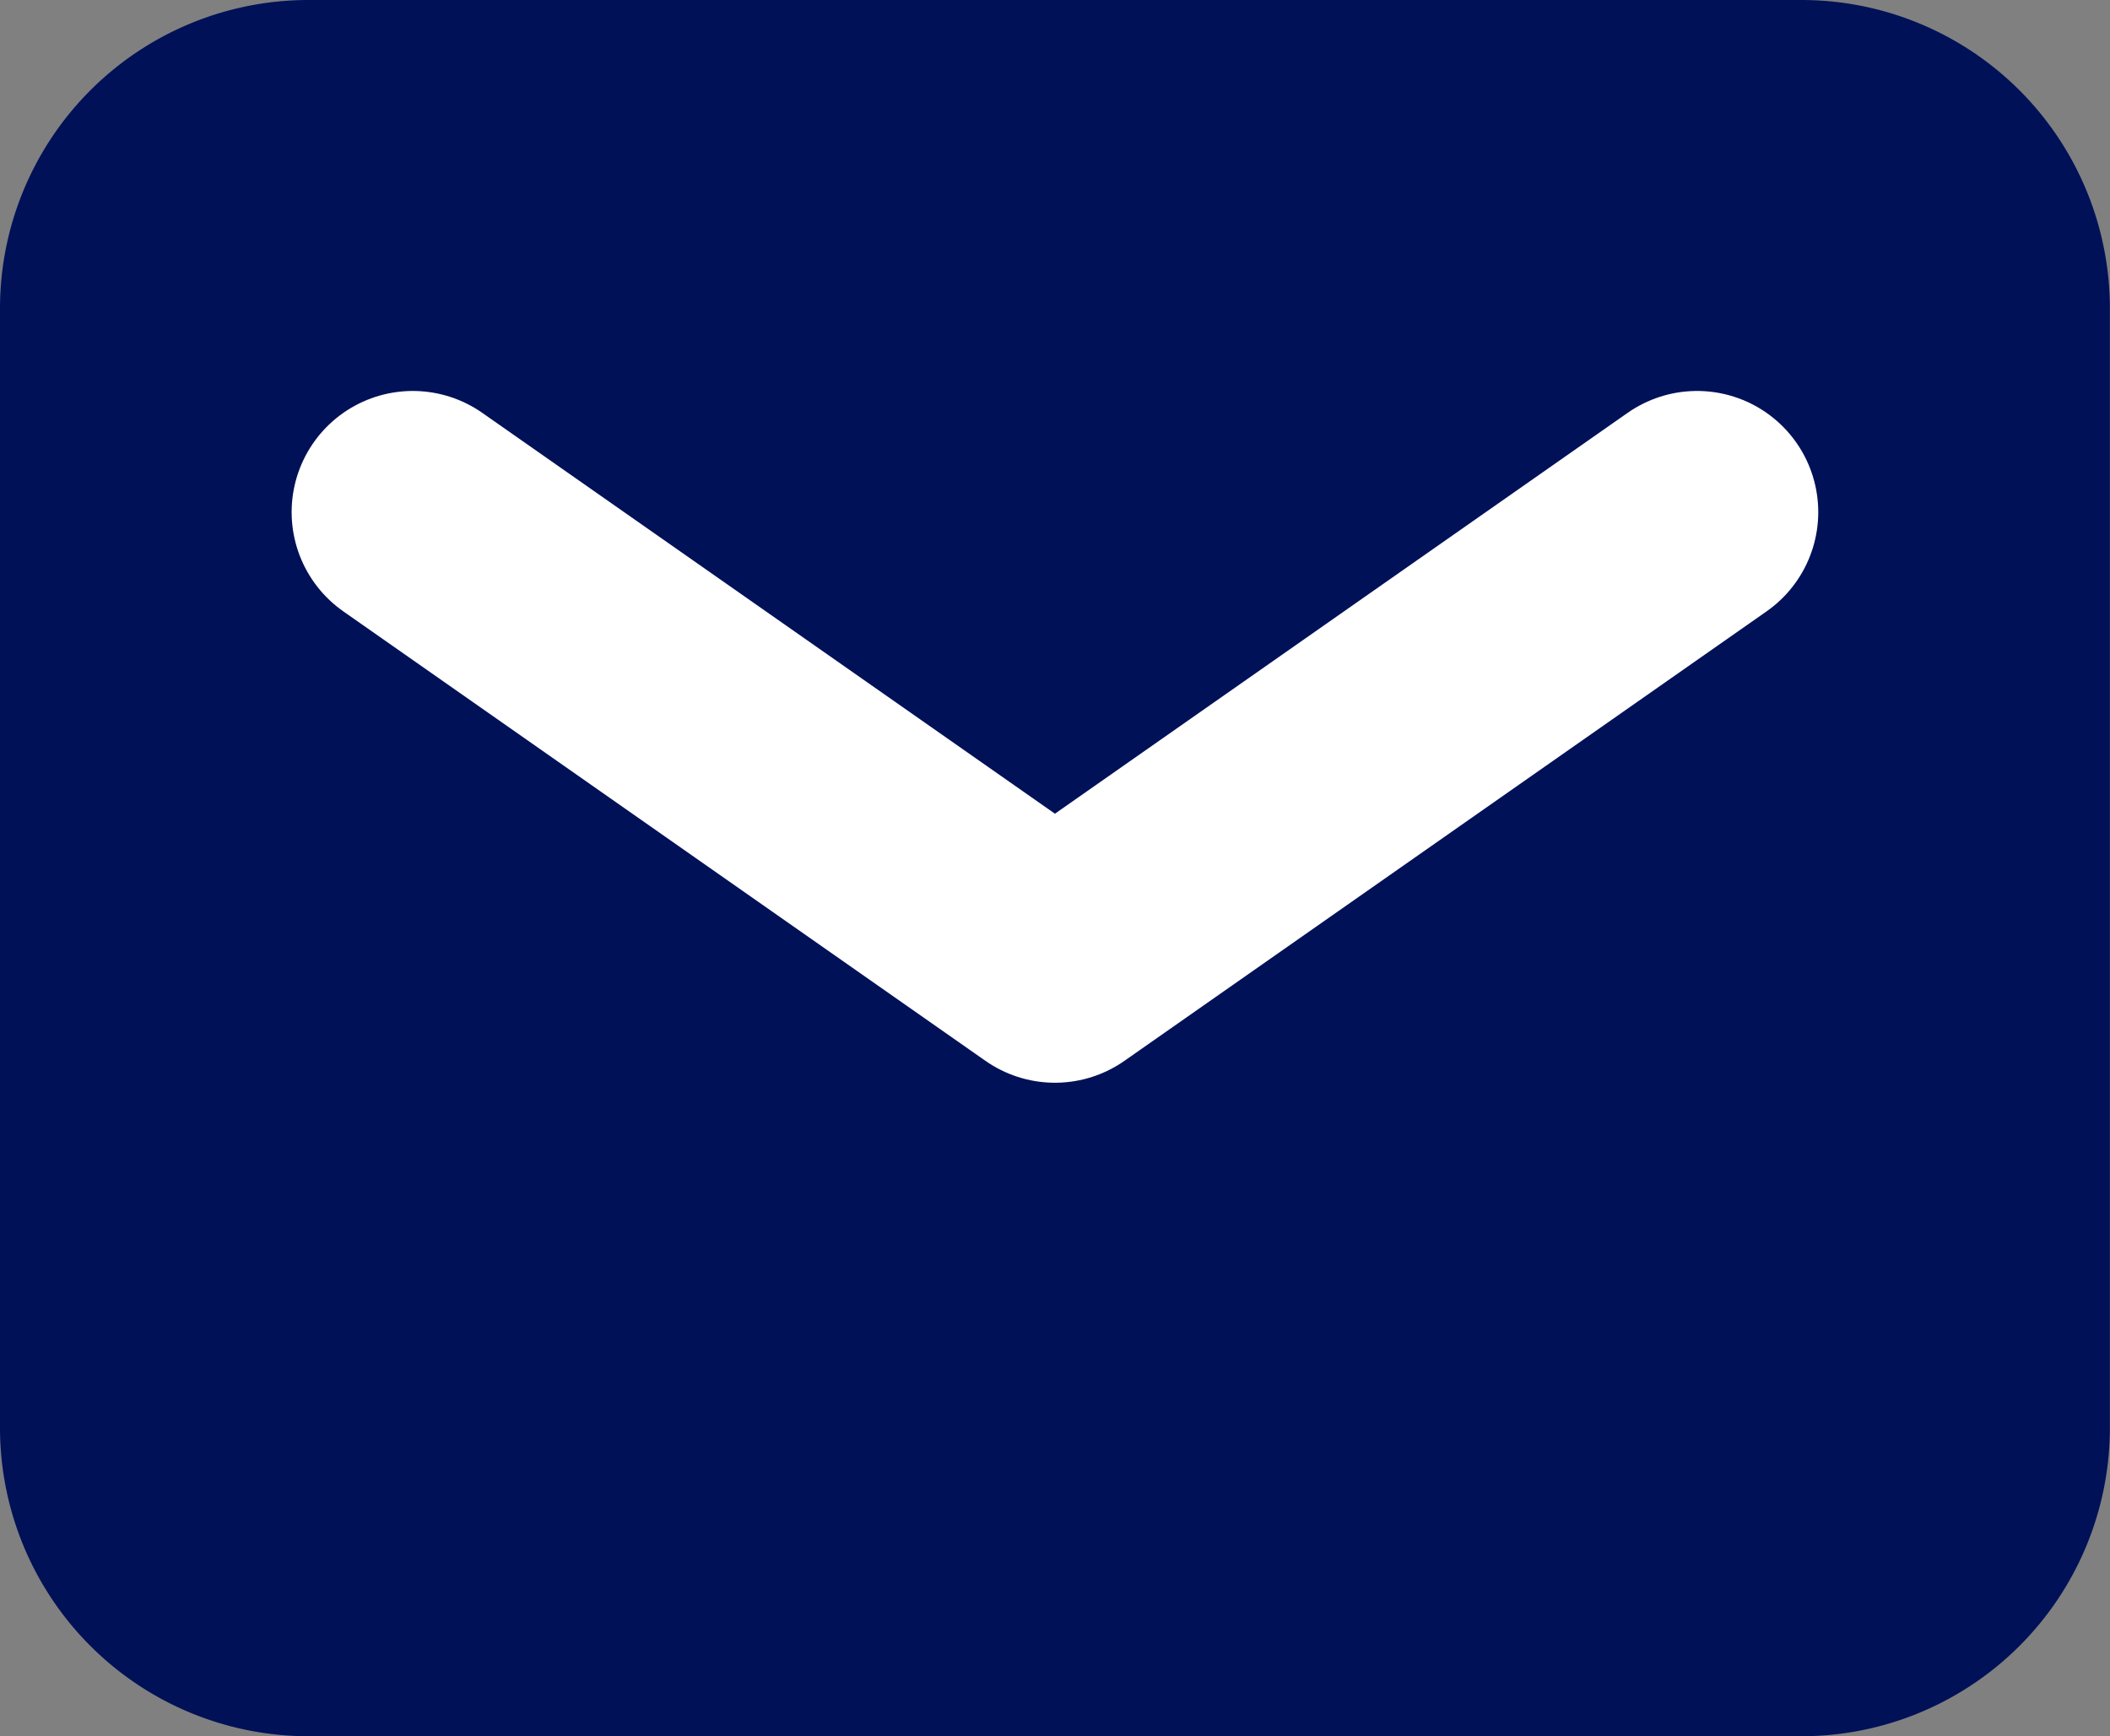
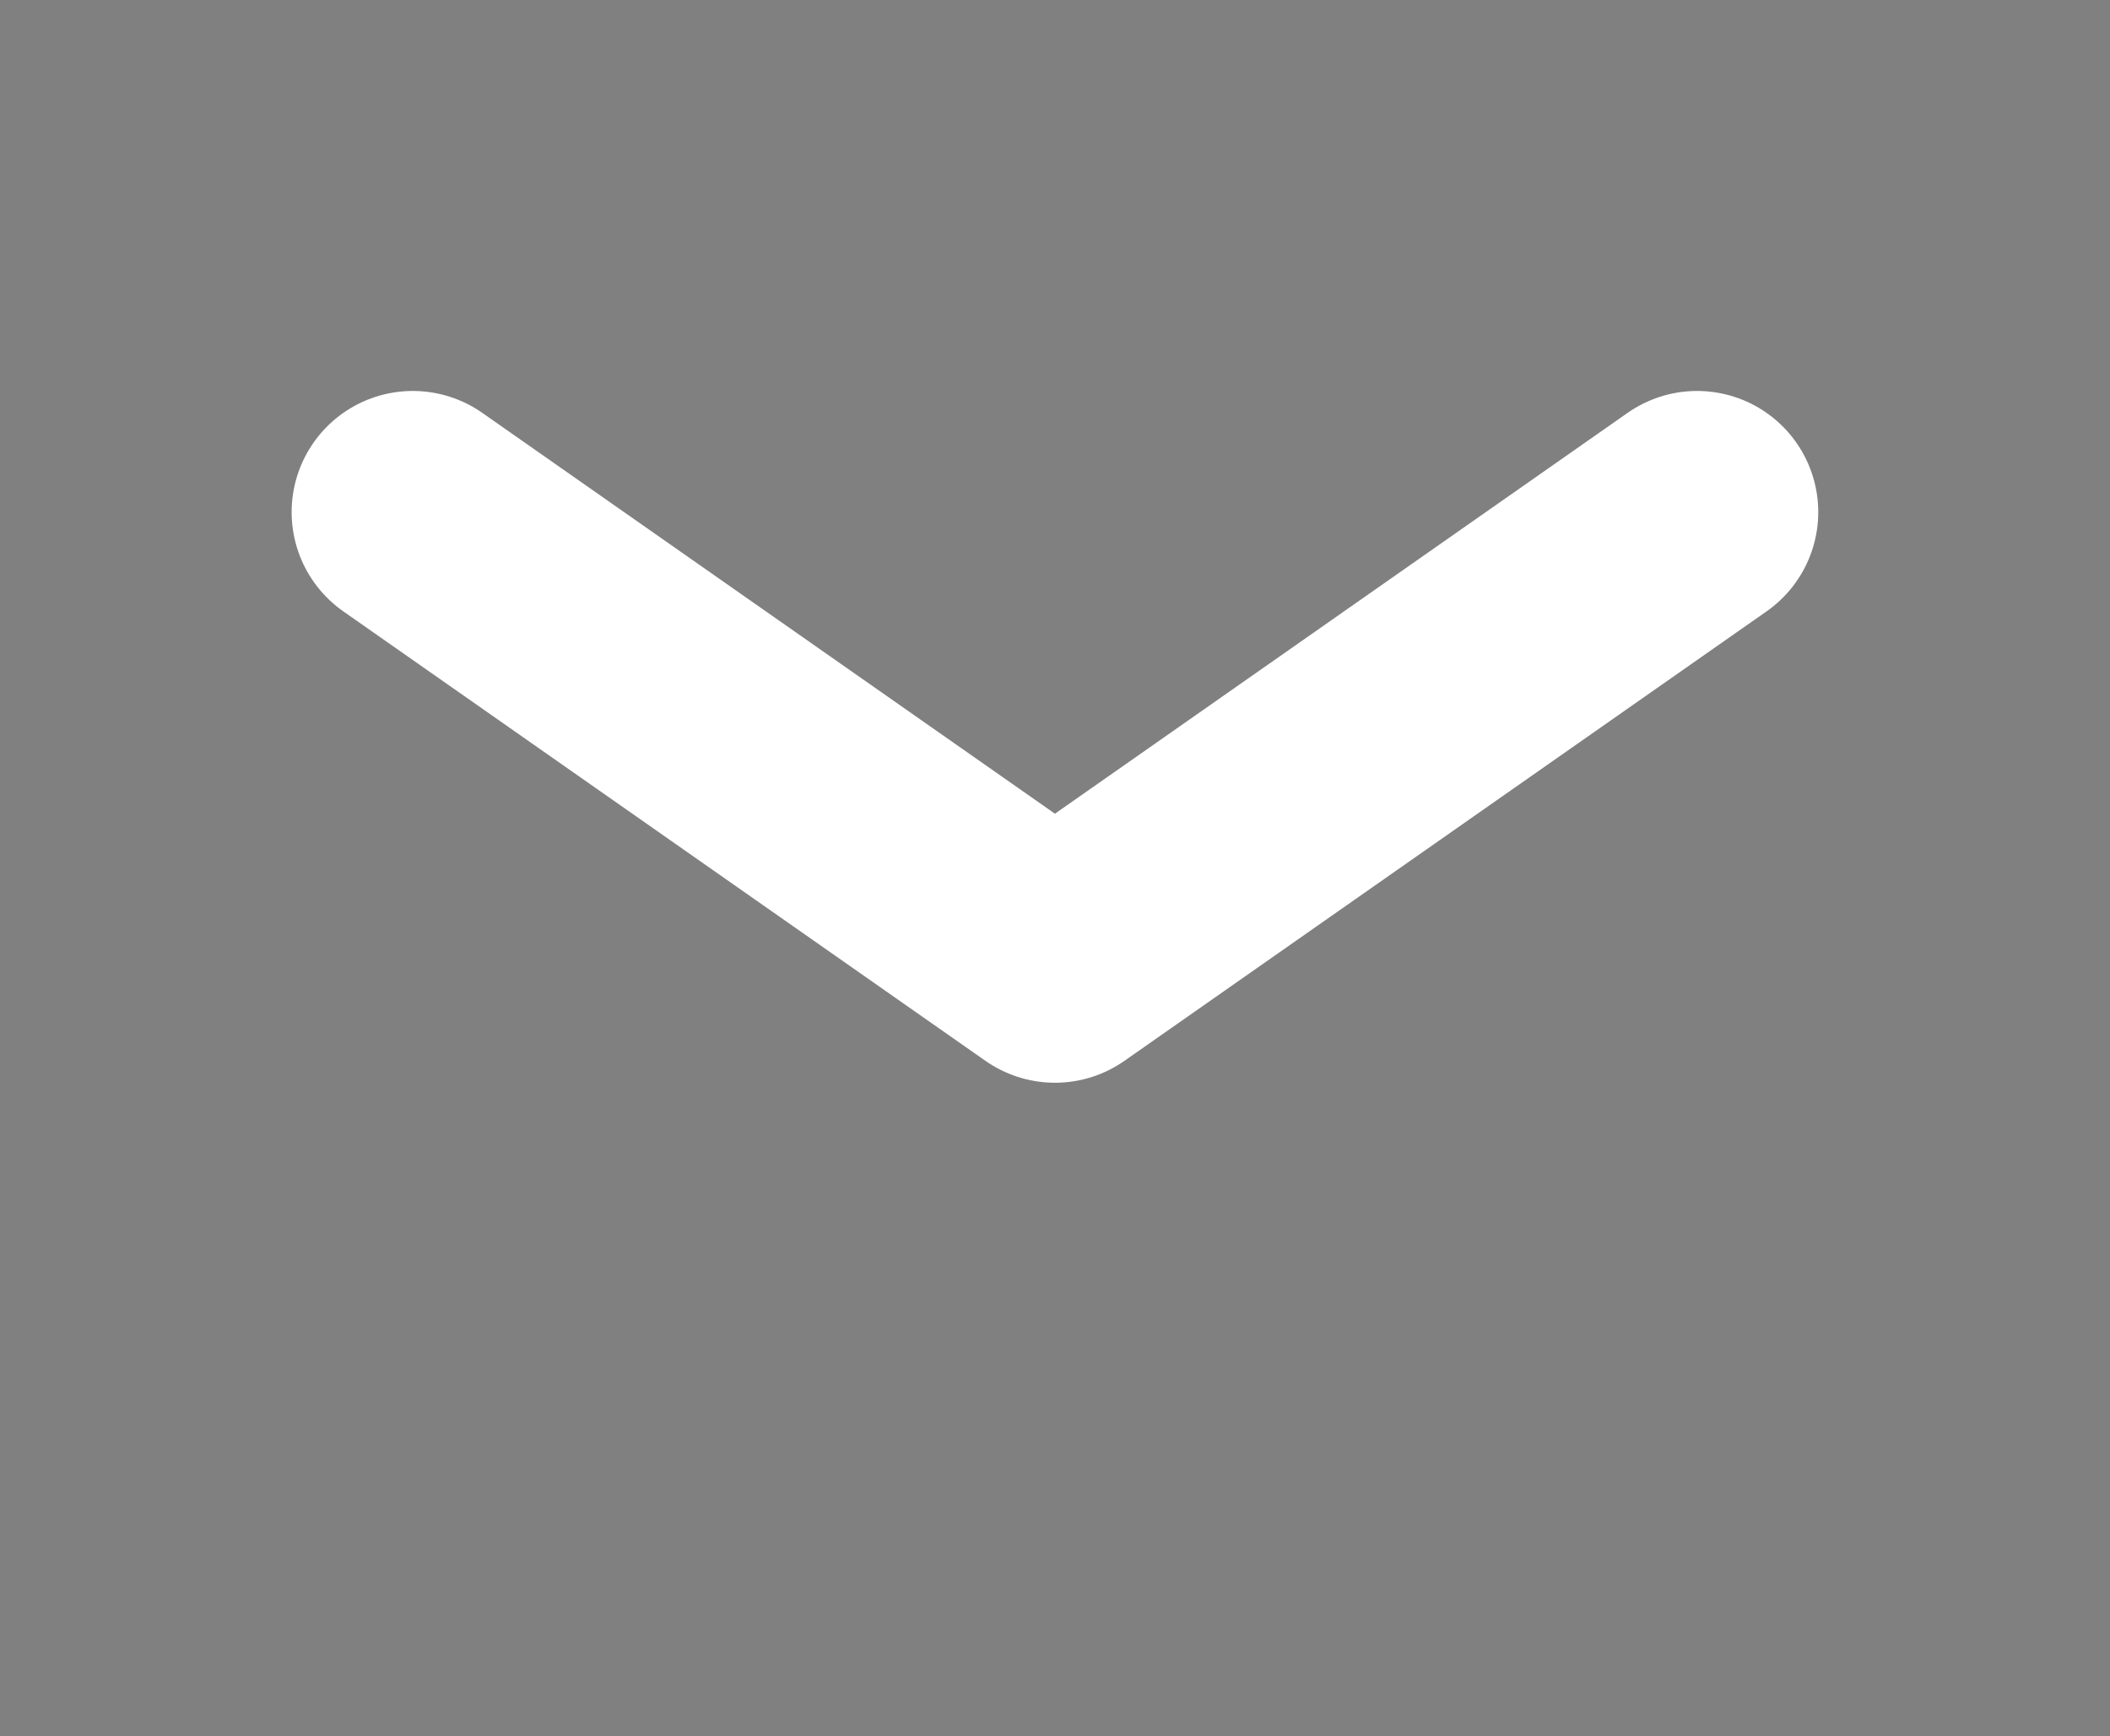
<svg xmlns="http://www.w3.org/2000/svg" width="17.415" height="14.332" viewBox="0 0 17.415 14.332">
  <rect x="0" y="0" width="17.415" height="14.332" fill="#808080" stroke="none" />
  <g transform="translate(-2 -5)">
-     <path d="M4.541,6H16.873a1.546,1.546,0,0,1,1.541,1.541V16.79a1.546,1.546,0,0,1-1.541,1.541H4.541A1.546,1.546,0,0,1,3,16.79V7.541A1.546,1.546,0,0,1,4.541,6Z" fill="#001158" stroke="#001158" stroke-linecap="round" stroke-linejoin="round" stroke-width="2" />
    <path d="M13.6,9,8.3,12.71,3,9" transform="translate(2.407 0.227)" fill="none" stroke="#fff" stroke-linecap="round" stroke-linejoin="round" stroke-width="2" />
  </g>
</svg>